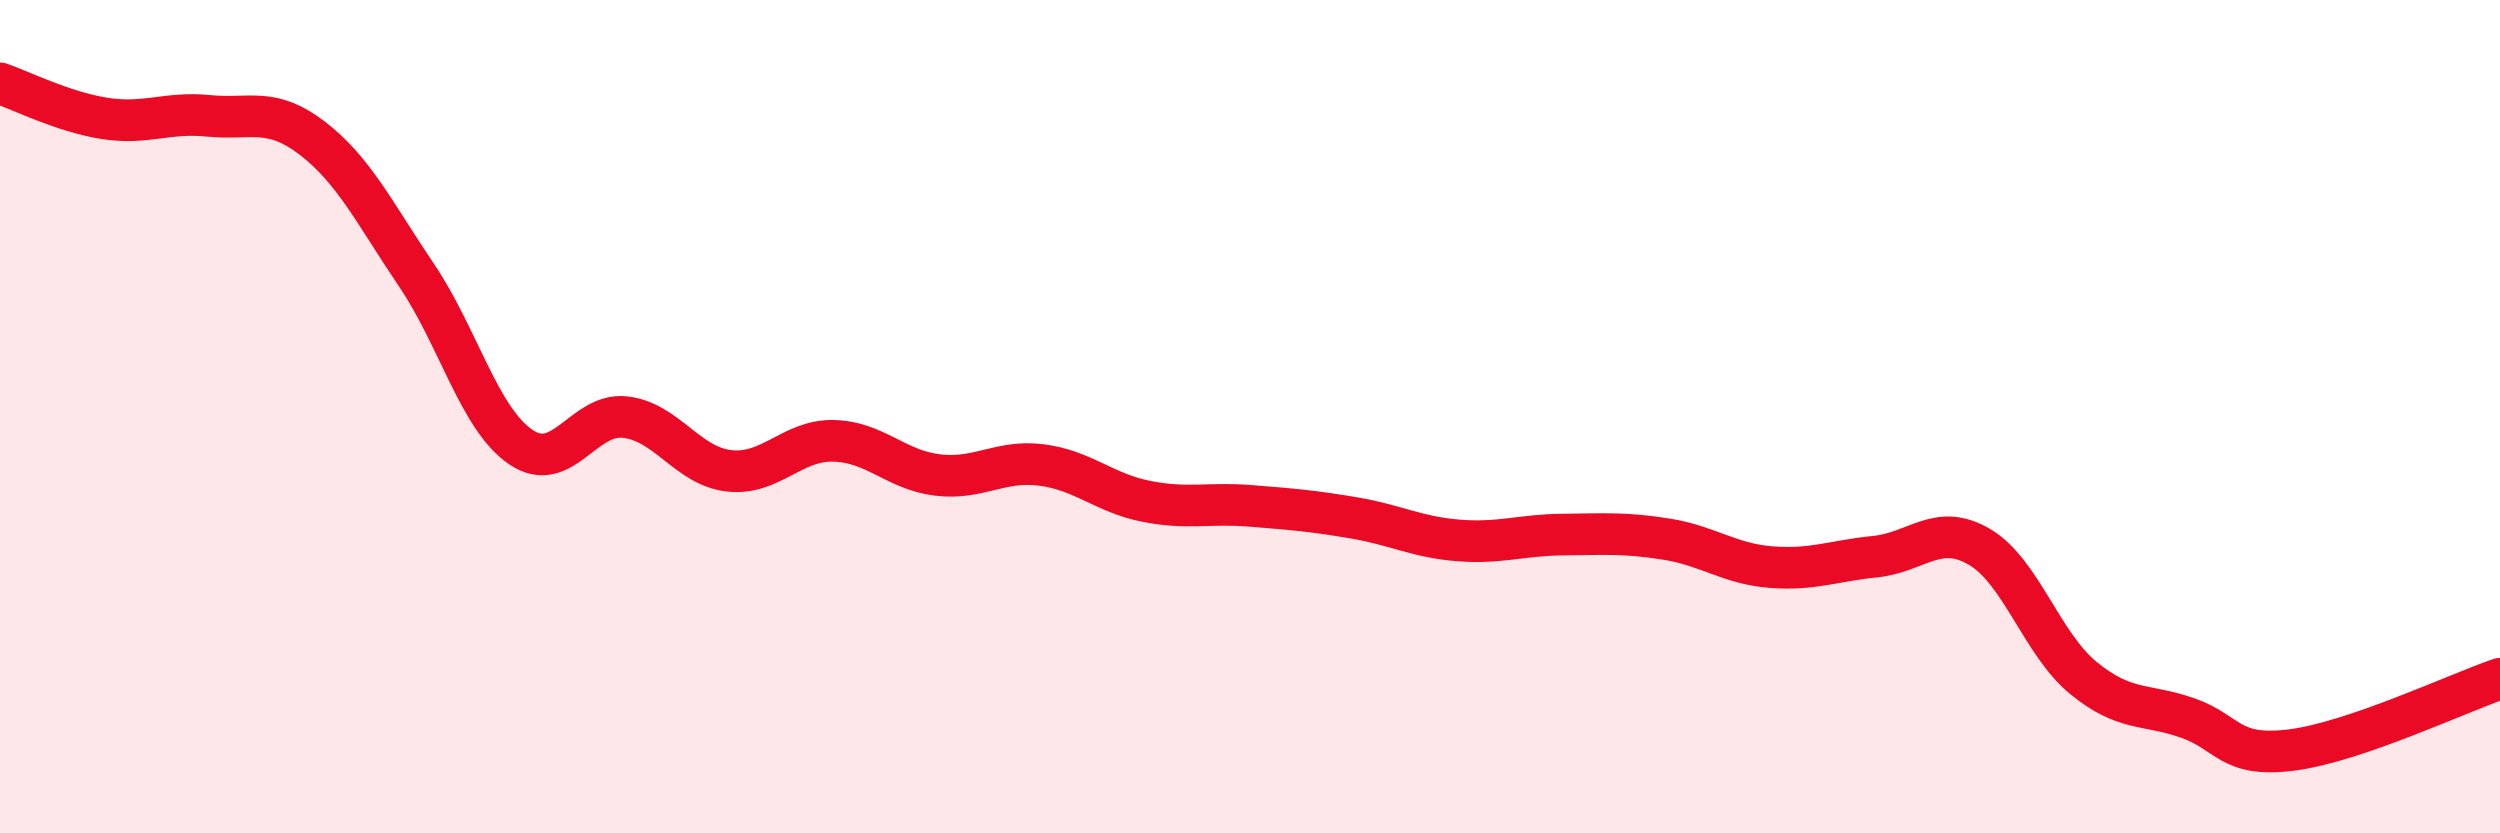
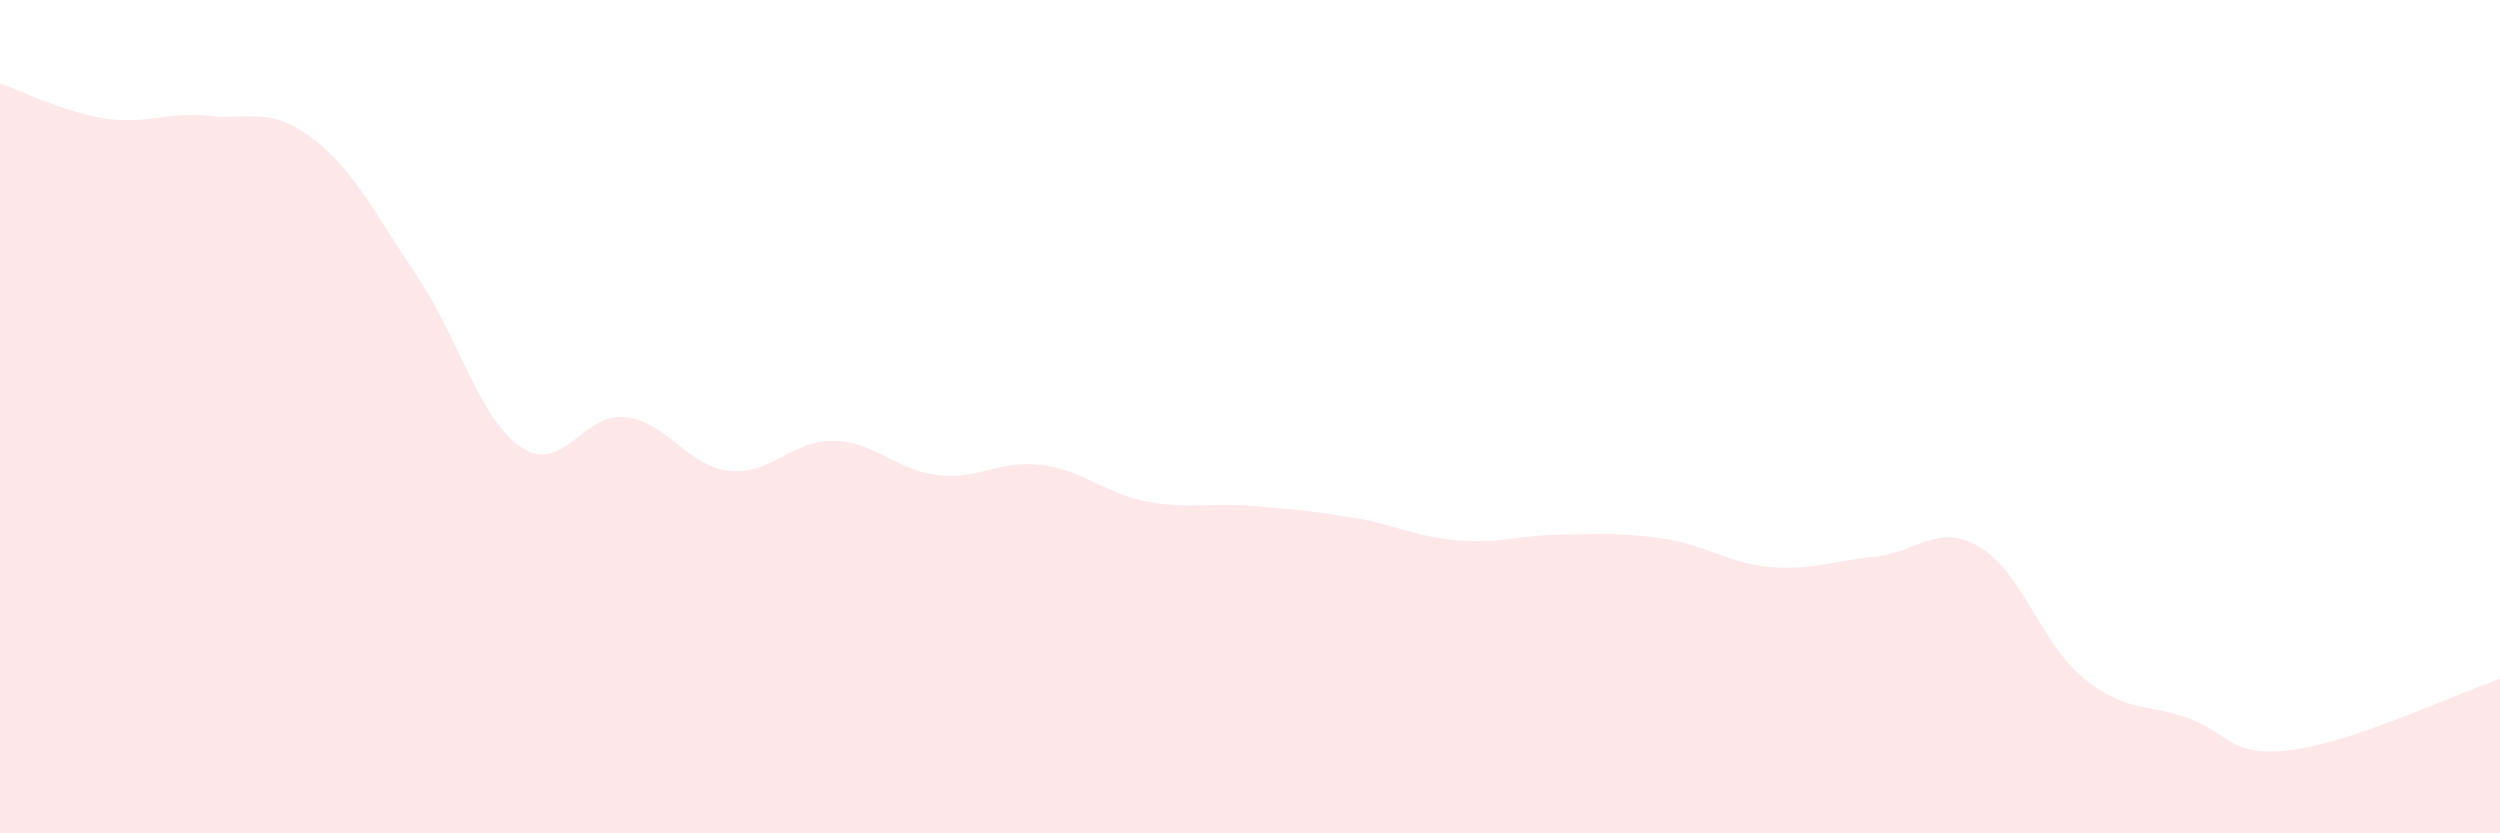
<svg xmlns="http://www.w3.org/2000/svg" width="60" height="20" viewBox="0 0 60 20">
  <path d="M 0,2 C 0.5,2.17 1.5,2.68 2.5,2.84 C 3.5,3 4,2.68 5,2.78 C 6,2.88 6.5,2.55 7.5,3.32 C 8.5,4.09 9,5.13 10,6.61 C 11,8.09 11.5,10.05 12.5,10.73 C 13.5,11.41 14,9.9 15,10.01 C 16,10.12 16.5,11.19 17.5,11.3 C 18.5,11.41 19,10.56 20,10.58 C 21,10.6 21.5,11.28 22.5,11.4 C 23.5,11.52 24,11.03 25,11.16 C 26,11.29 26.5,11.83 27.5,12.03 C 28.5,12.23 29,12.06 30,12.14 C 31,12.22 31.5,12.26 32.5,12.43 C 33.5,12.6 34,12.89 35,12.97 C 36,13.05 36.5,12.84 37.5,12.83 C 38.5,12.82 39,12.78 40,12.94 C 41,13.1 41.5,13.53 42.5,13.61 C 43.5,13.69 44,13.46 45,13.36 C 46,13.26 46.5,12.54 47.5,13.12 C 48.5,13.7 49,15.45 50,16.27 C 51,17.09 51.5,16.88 52.5,17.23 C 53.5,17.58 53.5,18.19 55,18 C 56.5,17.81 59,16.63 60,16.29L60 20L0 20Z" fill="#EB0A25" opacity="0.1" stroke-linecap="round" stroke-linejoin="round" />
-   <path d="M 0,2 C 0.5,2.17 1.5,2.68 2.5,2.84 C 3.5,3 4,2.68 5,2.78 C 6,2.88 6.5,2.55 7.5,3.32 C 8.5,4.09 9,5.13 10,6.61 C 11,8.09 11.5,10.05 12.5,10.73 C 13.5,11.41 14,9.9 15,10.01 C 16,10.12 16.5,11.19 17.5,11.3 C 18.5,11.41 19,10.56 20,10.58 C 21,10.6 21.5,11.28 22.5,11.4 C 23.5,11.52 24,11.03 25,11.16 C 26,11.29 26.5,11.83 27.5,12.03 C 28.5,12.23 29,12.06 30,12.14 C 31,12.22 31.5,12.26 32.5,12.43 C 33.5,12.6 34,12.89 35,12.97 C 36,13.05 36.5,12.84 37.5,12.83 C 38.5,12.82 39,12.78 40,12.94 C 41,13.1 41.5,13.53 42.5,13.61 C 43.5,13.69 44,13.46 45,13.36 C 46,13.26 46.5,12.54 47.5,13.12 C 48.5,13.7 49,15.45 50,16.27 C 51,17.09 51.5,16.88 52.5,17.23 C 53.5,17.58 53.5,18.19 55,18 C 56.5,17.81 59,16.63 60,16.29" stroke="#EB0A25" stroke-width="1" fill="none" stroke-linecap="round" stroke-linejoin="round" />
</svg>